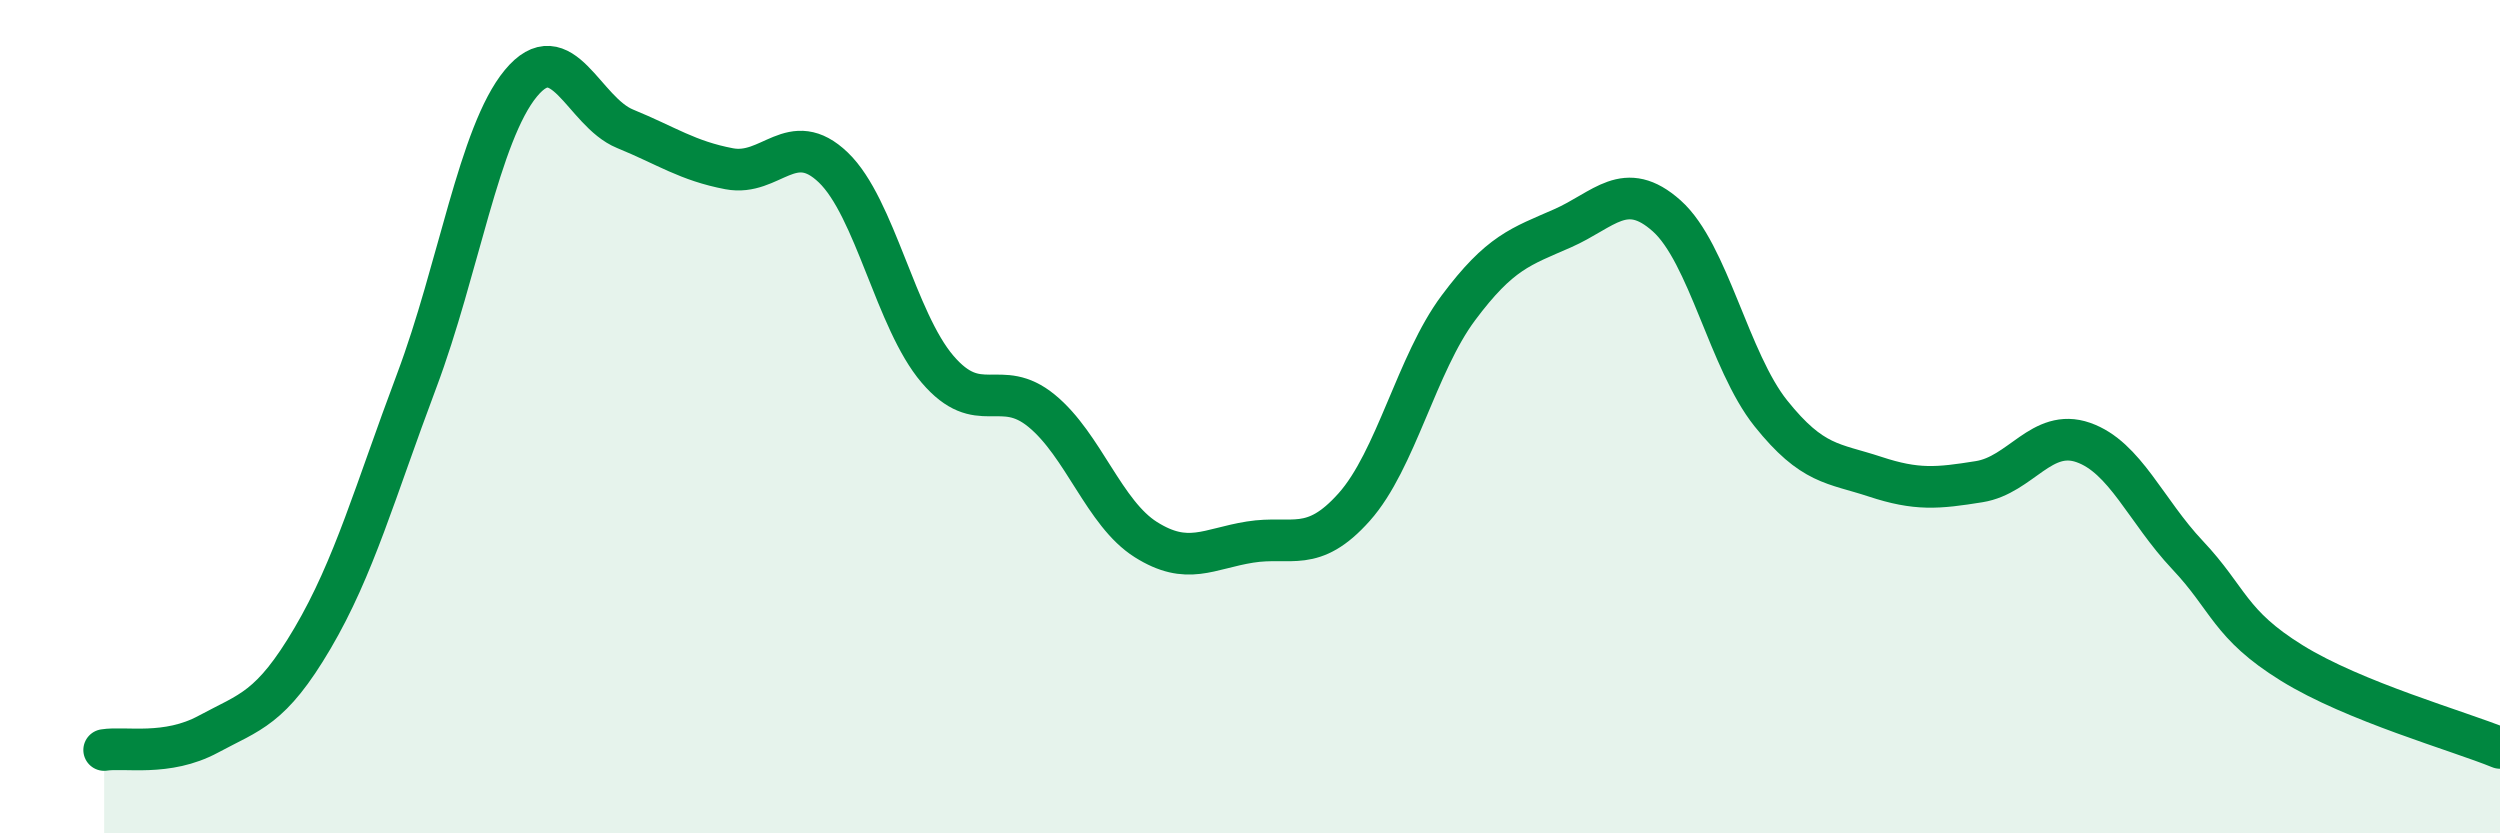
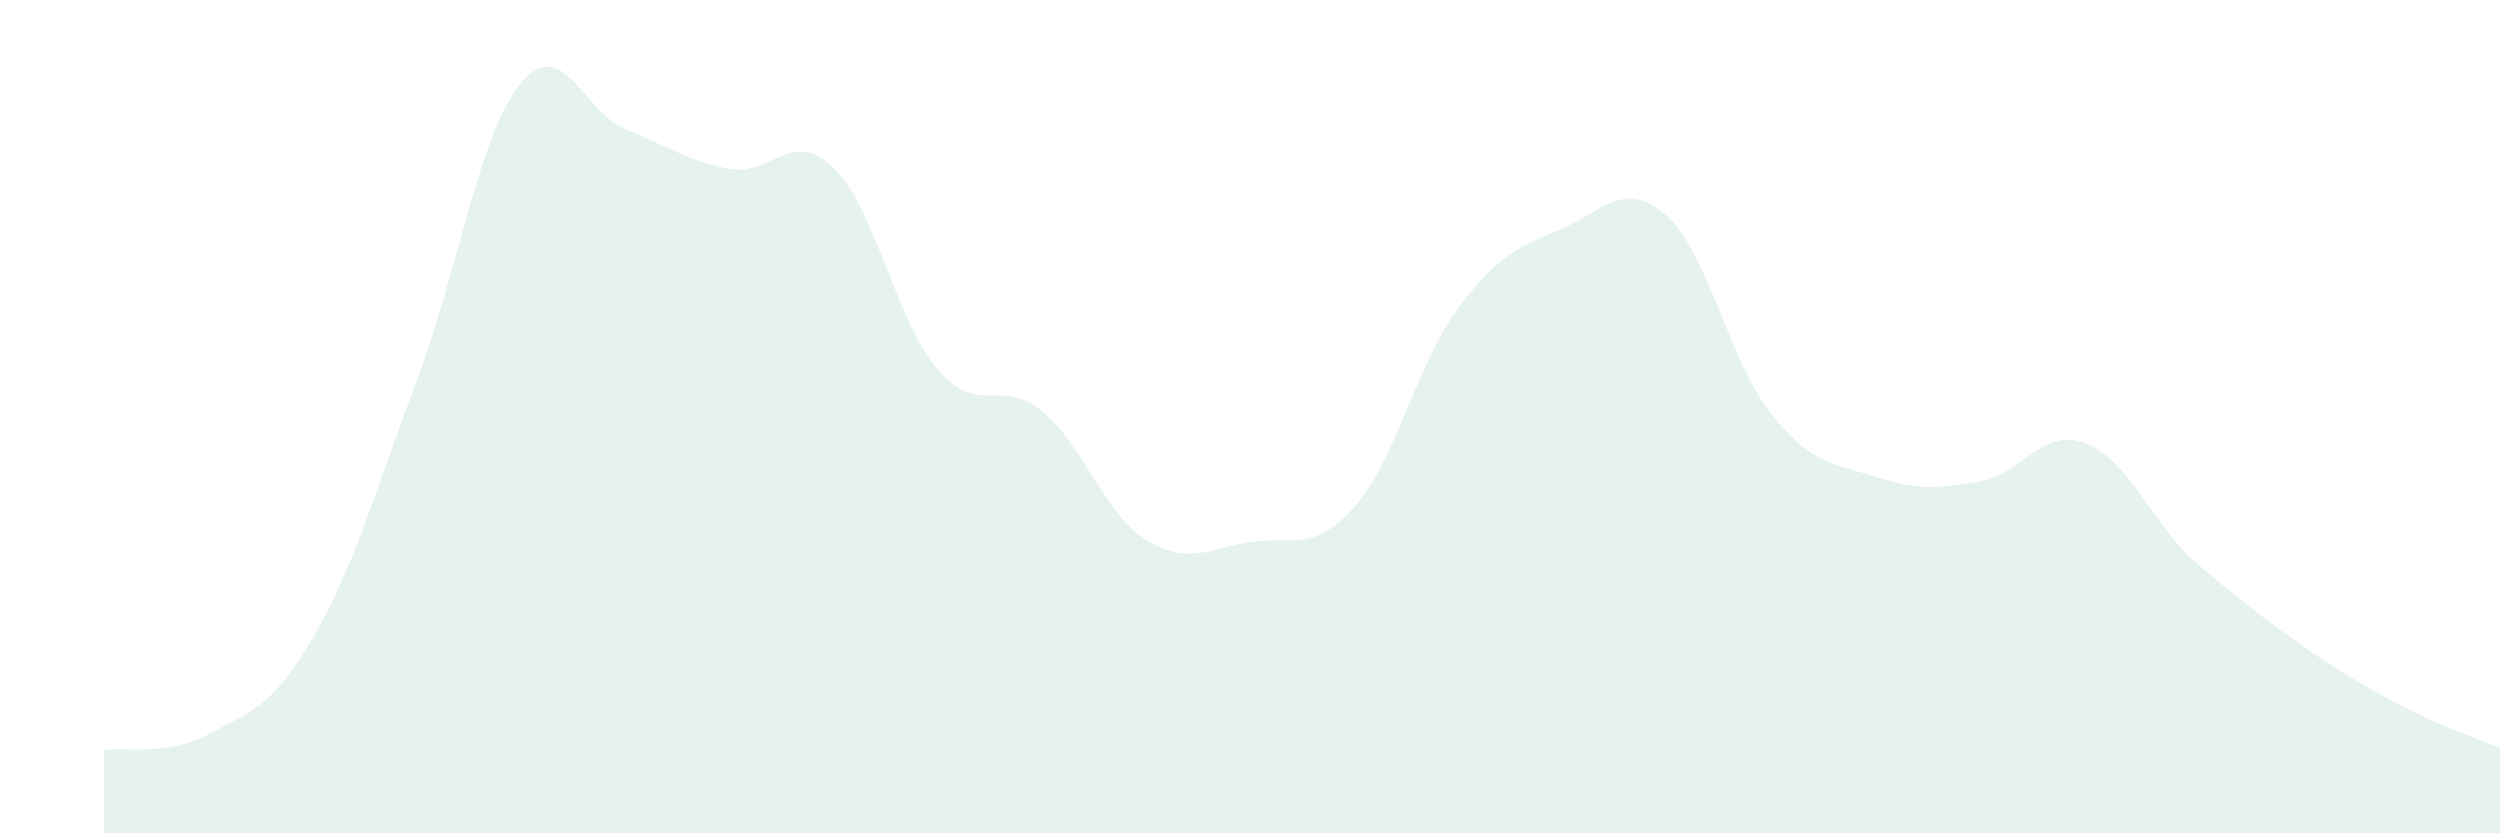
<svg xmlns="http://www.w3.org/2000/svg" width="60" height="20" viewBox="0 0 60 20">
-   <path d="M 2.5,18 C 3,17.92 4,18.16 5,17.62 C 6,17.08 6.5,17.02 7.5,15.32 C 8.5,13.62 9,11.8 10,9.14 C 11,6.48 11.5,3.21 12.5,2 C 13.5,0.79 14,2.68 15,3.09 C 16,3.5 16.5,3.86 17.5,4.05 C 18.5,4.24 19,3.06 20,4.02 C 21,4.98 21.5,7.69 22.5,8.86 C 23.5,10.03 24,9.04 25,9.86 C 26,10.68 26.5,12.32 27.5,12.95 C 28.5,13.58 29,13.17 30,13.01 C 31,12.85 31.5,13.29 32.5,12.17 C 33.5,11.05 34,8.73 35,7.39 C 36,6.05 36.5,5.92 37.5,5.48 C 38.5,5.04 39,4.29 40,5.18 C 41,6.07 41.5,8.67 42.5,9.92 C 43.5,11.17 44,11.11 45,11.44 C 46,11.77 46.5,11.72 47.5,11.56 C 48.5,11.4 49,10.27 50,10.62 C 51,10.97 51.5,12.26 52.5,13.32 C 53.5,14.38 53.5,14.98 55,15.91 C 56.5,16.84 59,17.54 60,17.95L60 20L2.5 20Z" fill="#008740" opacity="0.1" stroke-linecap="round" stroke-linejoin="round" />
-   <path d="M 2.5,18 C 3,17.92 4,18.16 5,17.62 C 6,17.08 6.5,17.02 7.5,15.32 C 8.5,13.62 9,11.8 10,9.14 C 11,6.48 11.5,3.21 12.5,2 C 13.5,0.79 14,2.68 15,3.09 C 16,3.5 16.5,3.86 17.5,4.05 C 18.5,4.24 19,3.06 20,4.02 C 21,4.98 21.5,7.69 22.5,8.86 C 23.5,10.03 24,9.04 25,9.86 C 26,10.68 26.5,12.32 27.5,12.95 C 28.5,13.58 29,13.17 30,13.01 C 31,12.85 31.5,13.29 32.5,12.17 C 33.5,11.05 34,8.73 35,7.39 C 36,6.05 36.5,5.92 37.5,5.48 C 38.5,5.04 39,4.29 40,5.18 C 41,6.07 41.5,8.67 42.5,9.92 C 43.5,11.17 44,11.11 45,11.44 C 46,11.77 46.5,11.72 47.5,11.56 C 48.5,11.4 49,10.27 50,10.62 C 51,10.97 51.5,12.26 52.5,13.32 C 53.5,14.38 53.5,14.98 55,15.91 C 56.5,16.84 59,17.54 60,17.95" stroke="#008740" stroke-width="1" fill="none" stroke-linecap="round" stroke-linejoin="round" />
+   <path d="M 2.5,18 C 3,17.92 4,18.16 5,17.62 C 6,17.08 6.5,17.02 7.5,15.32 C 8.5,13.62 9,11.8 10,9.14 C 11,6.48 11.5,3.21 12.5,2 C 13.5,0.79 14,2.68 15,3.09 C 16,3.5 16.5,3.86 17.5,4.05 C 18.5,4.24 19,3.06 20,4.02 C 21,4.98 21.5,7.69 22.5,8.86 C 23.5,10.03 24,9.04 25,9.86 C 26,10.68 26.5,12.32 27.5,12.95 C 28.5,13.58 29,13.17 30,13.01 C 31,12.85 31.5,13.29 32.5,12.17 C 33.5,11.05 34,8.73 35,7.39 C 36,6.05 36.5,5.92 37.5,5.48 C 38.5,5.04 39,4.29 40,5.18 C 41,6.07 41.5,8.67 42.5,9.92 C 43.5,11.17 44,11.11 45,11.44 C 46,11.77 46.5,11.72 47.5,11.56 C 48.5,11.4 49,10.27 50,10.62 C 51,10.97 51.5,12.26 52.5,13.32 C 56.5,16.84 59,17.54 60,17.95L60 20L2.5 20Z" fill="#008740" opacity="0.1" stroke-linecap="round" stroke-linejoin="round" />
</svg>